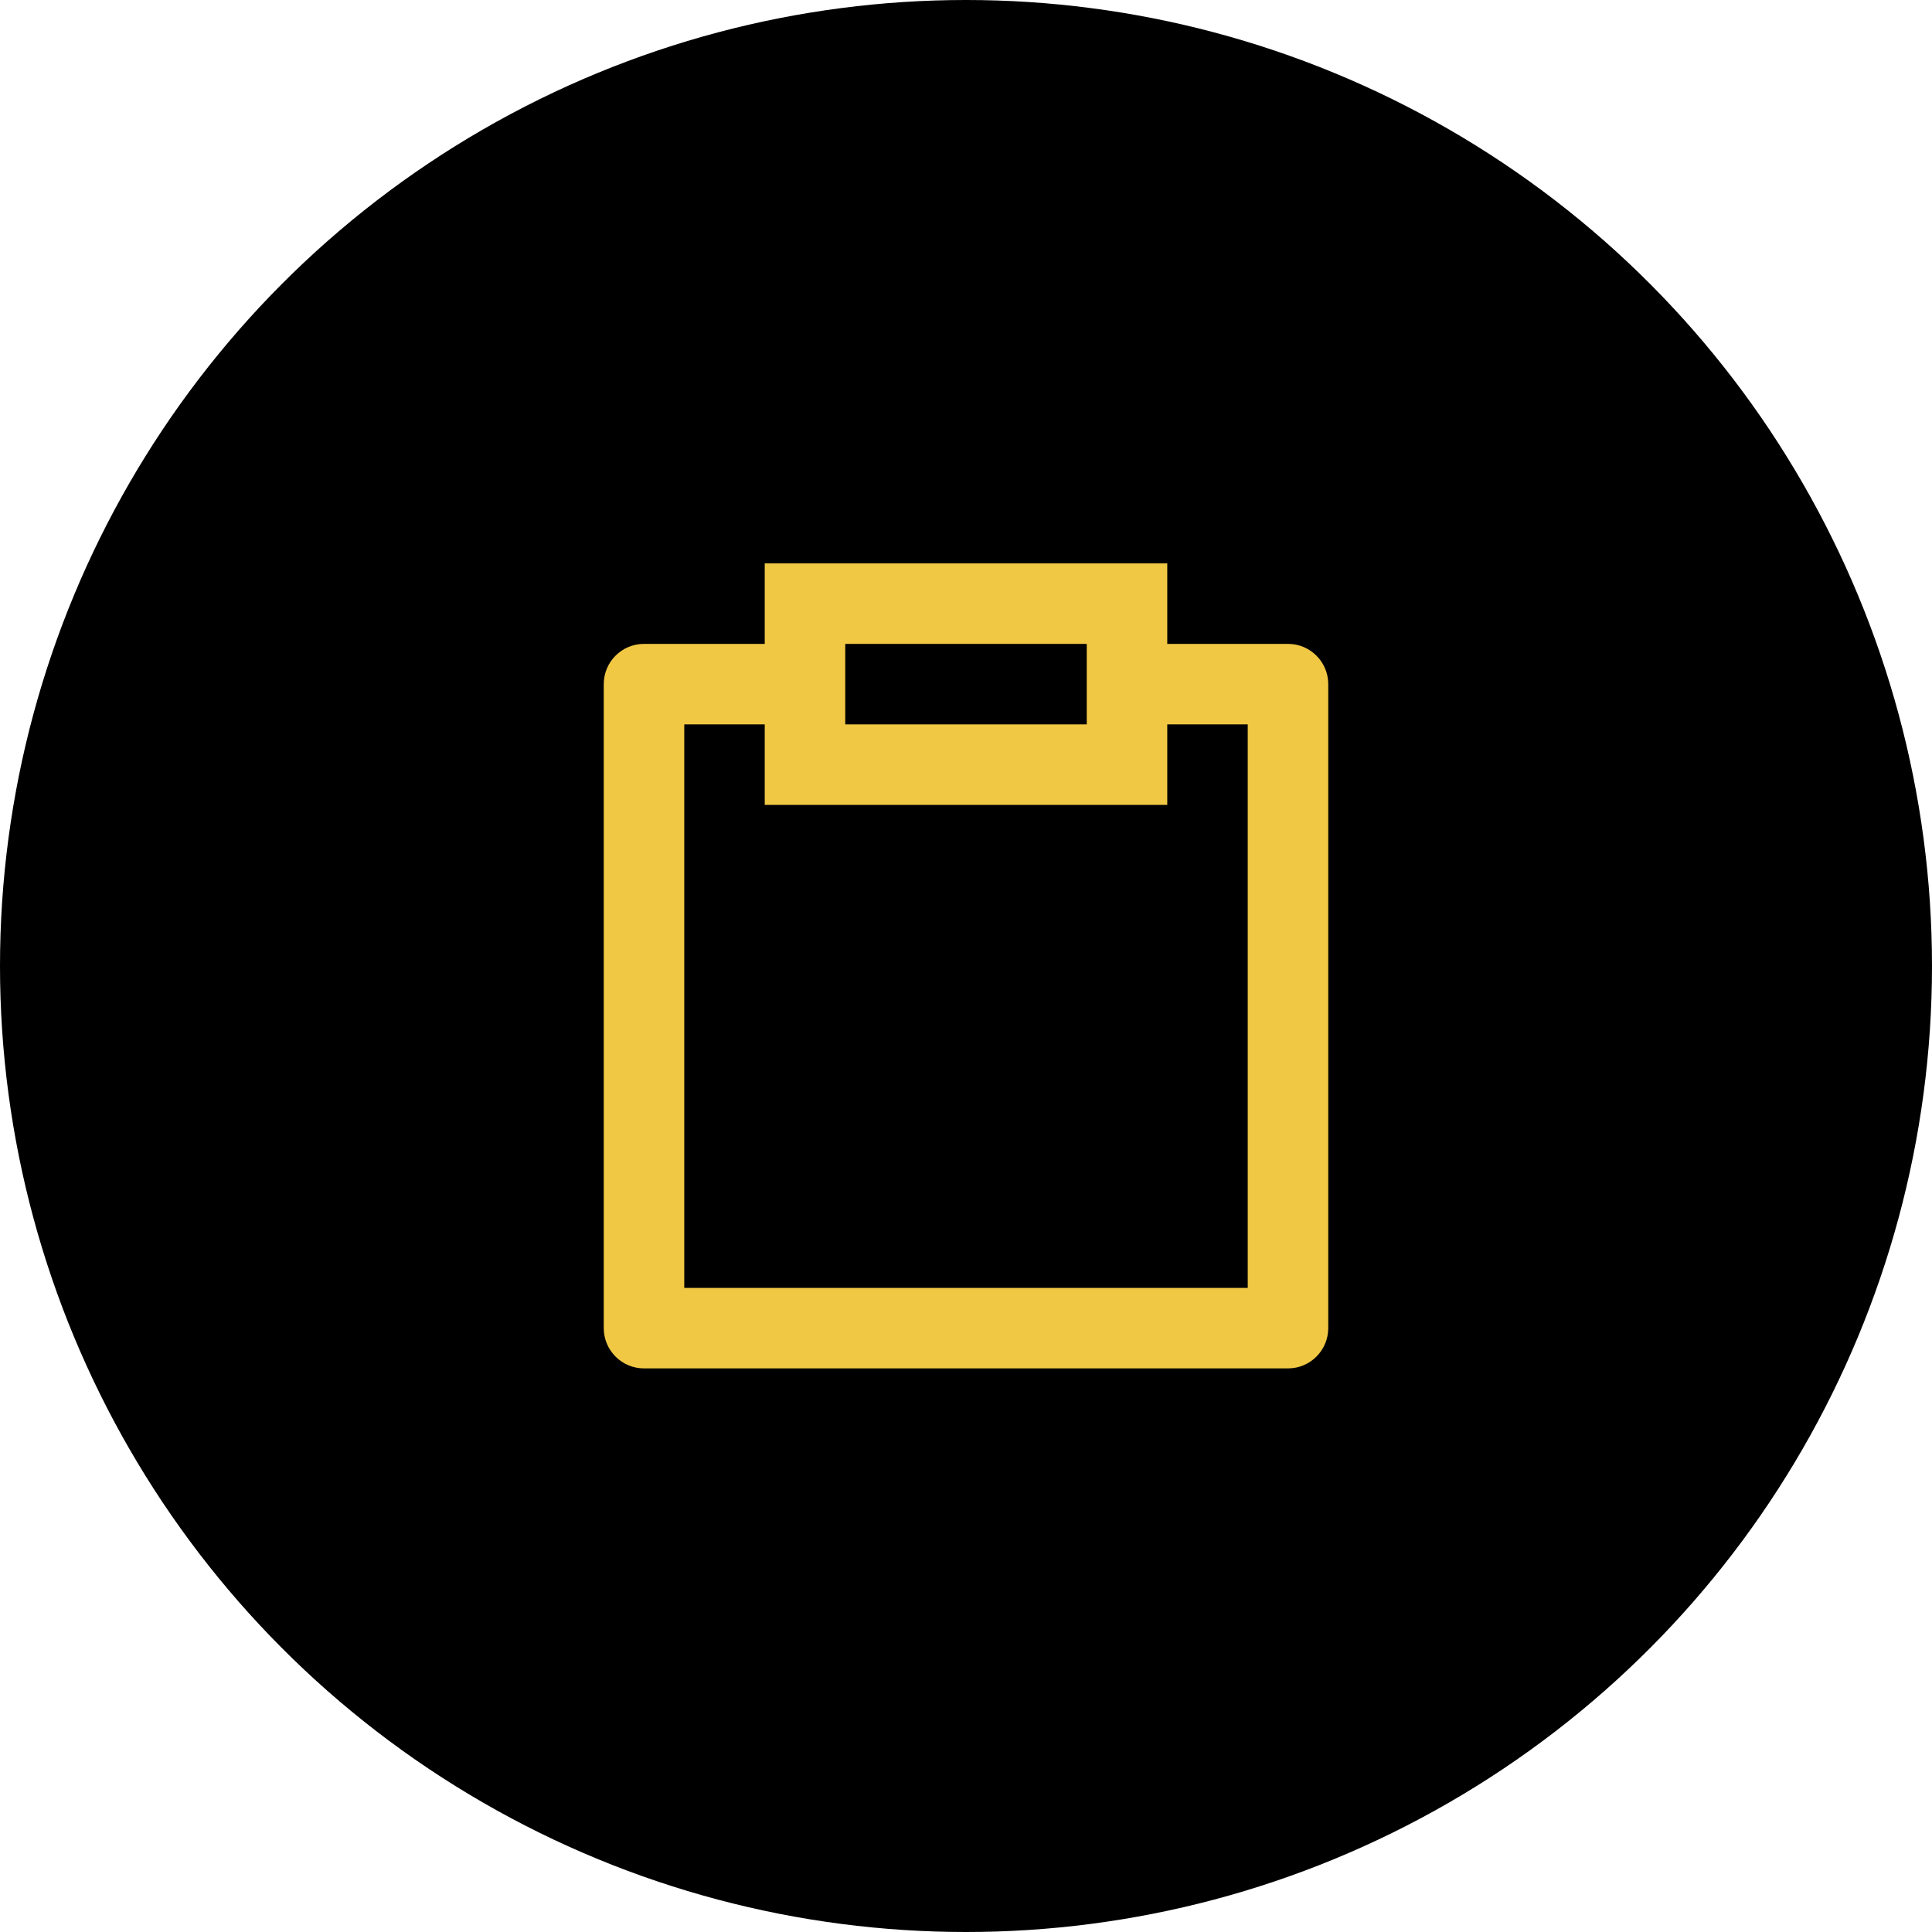
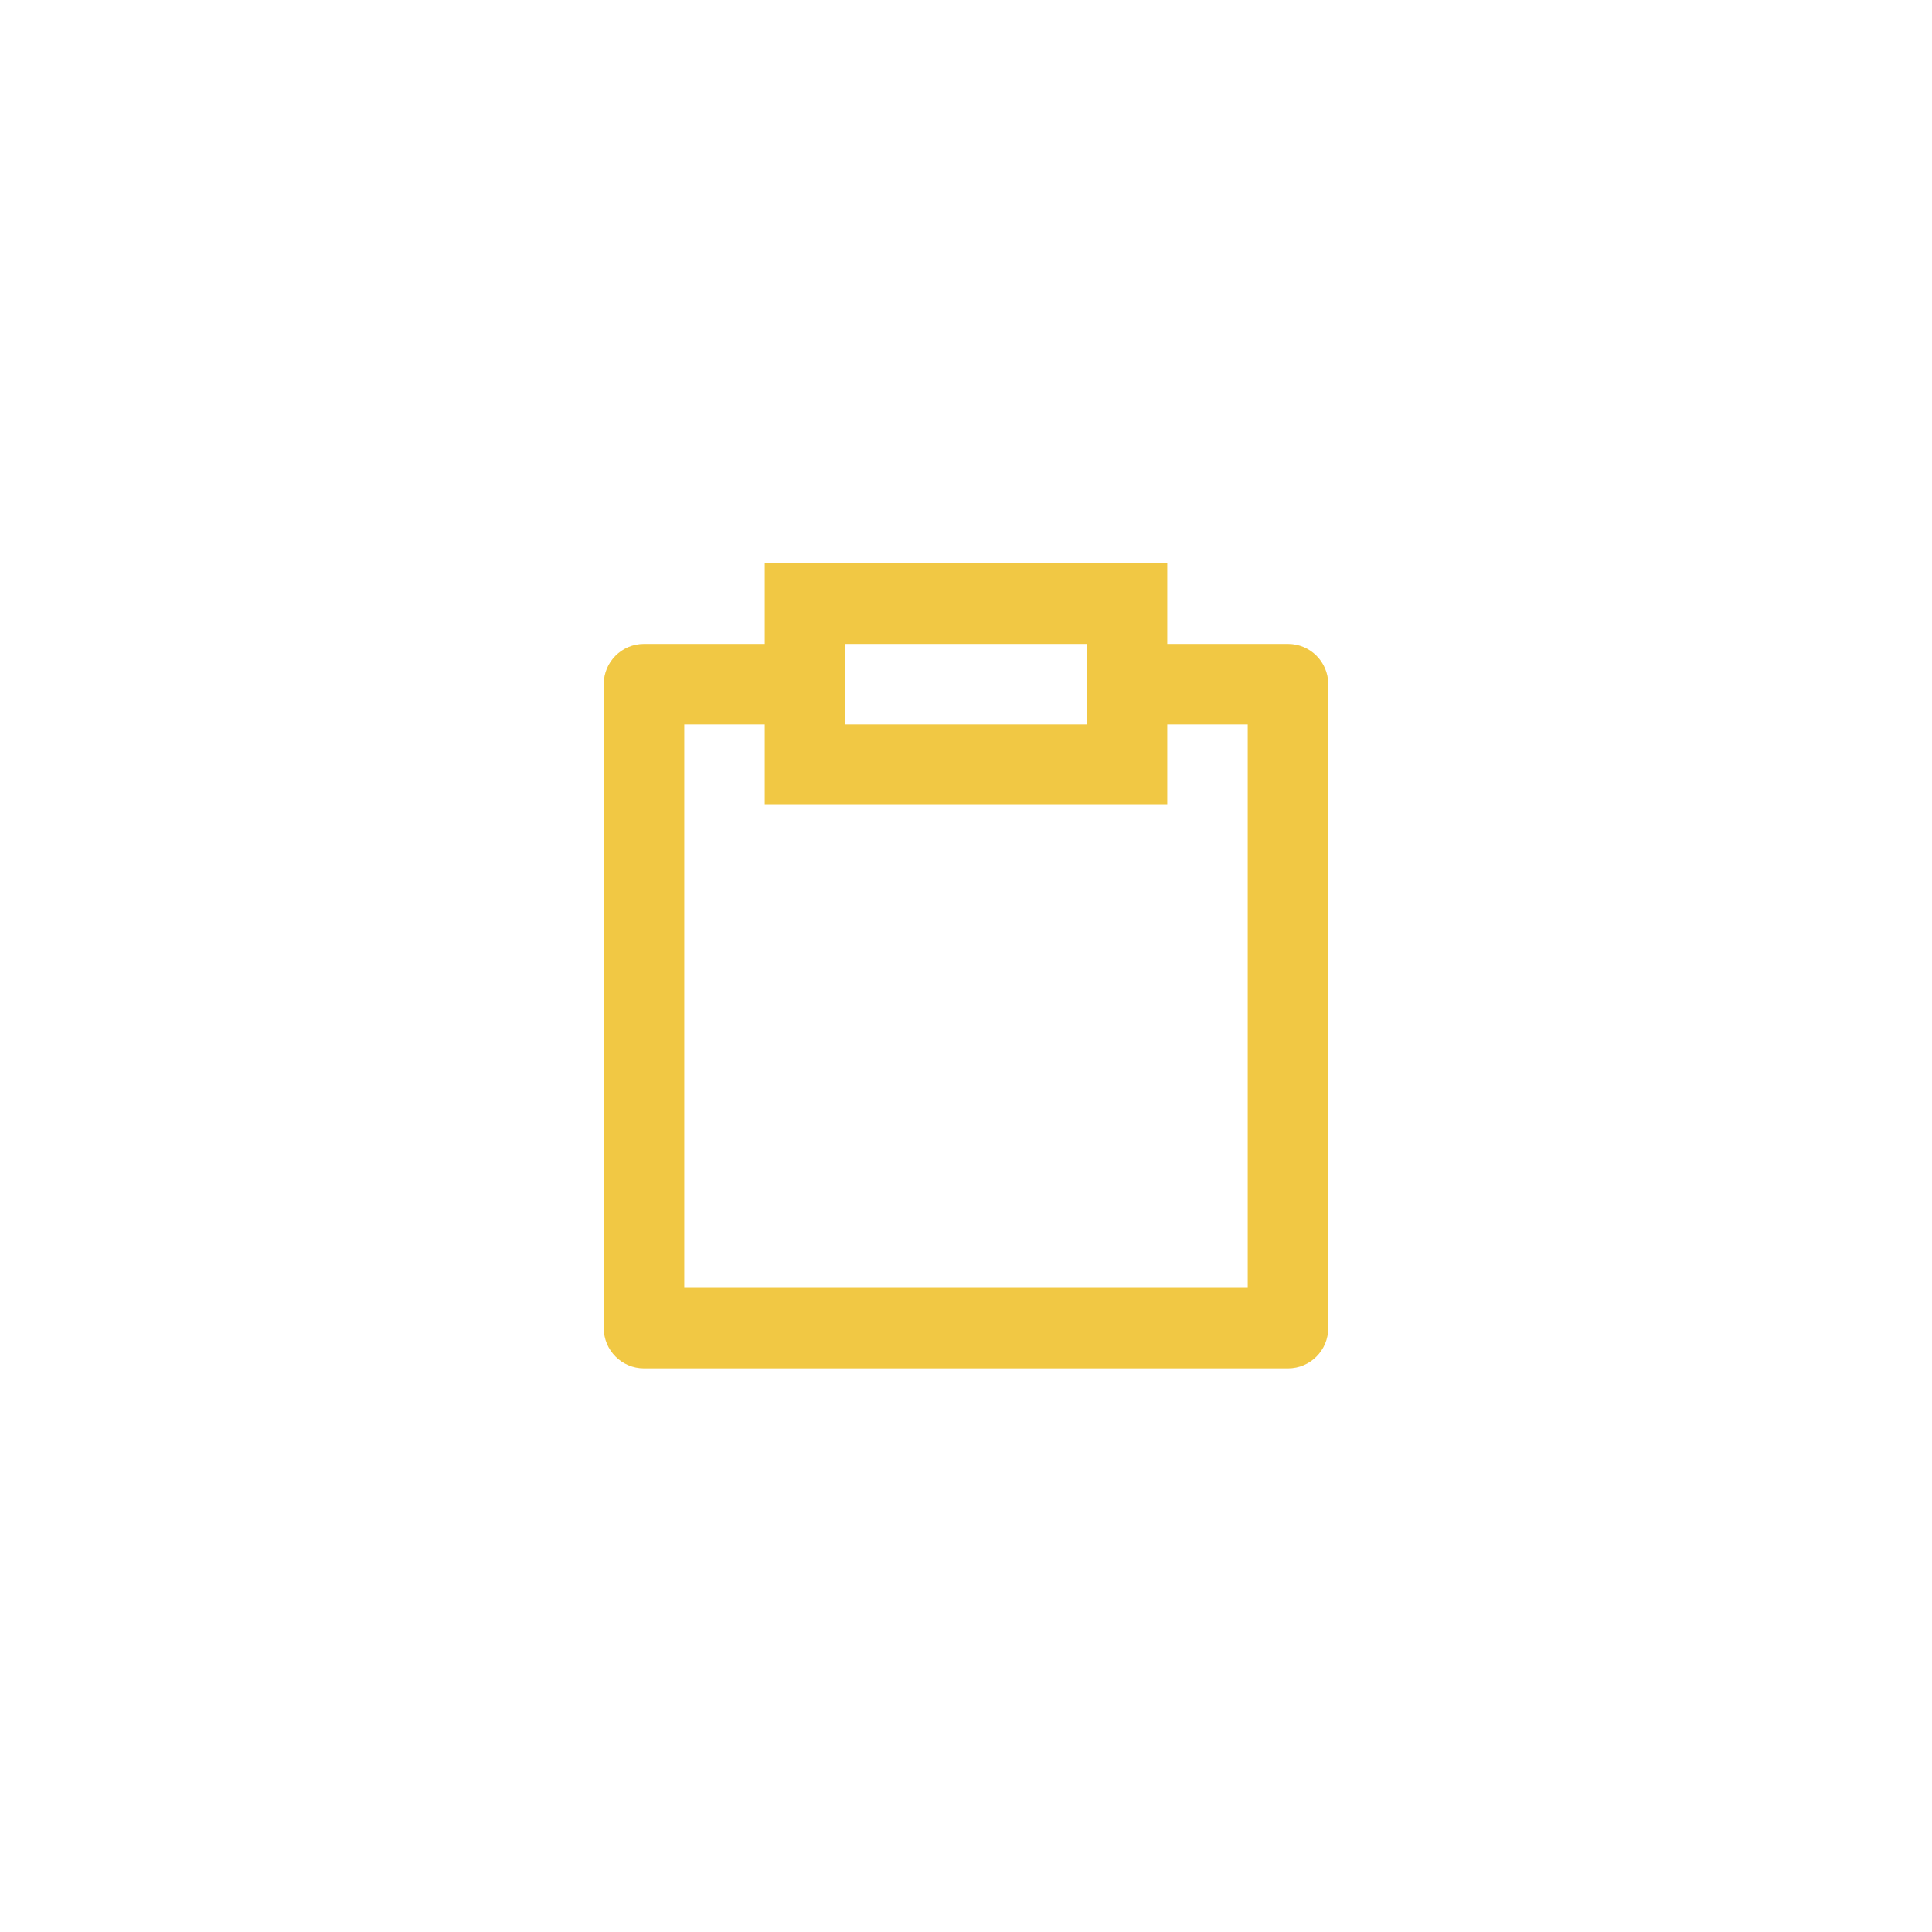
<svg xmlns="http://www.w3.org/2000/svg" width="40" height="40" viewBox="0 0 40 40" fill="none">
-   <circle cx="20" cy="20" r="20" fill="black" />
  <path d="M24.167 11.664V13.331H26.667C27.127 13.331 27.5 13.704 27.5 14.164V27.497C27.5 27.957 27.127 28.331 26.667 28.331H13.333C12.873 28.331 12.5 27.957 12.5 27.497V14.164C12.5 13.704 12.873 13.331 13.333 13.331H15.833V11.664H24.167ZM15.833 14.997H14.167V26.664H25.833V14.997H24.167V16.664H15.833V14.997ZM22.5 13.331H17.5V14.997H22.5V13.331Z" fill="#F1C844" />
</svg>